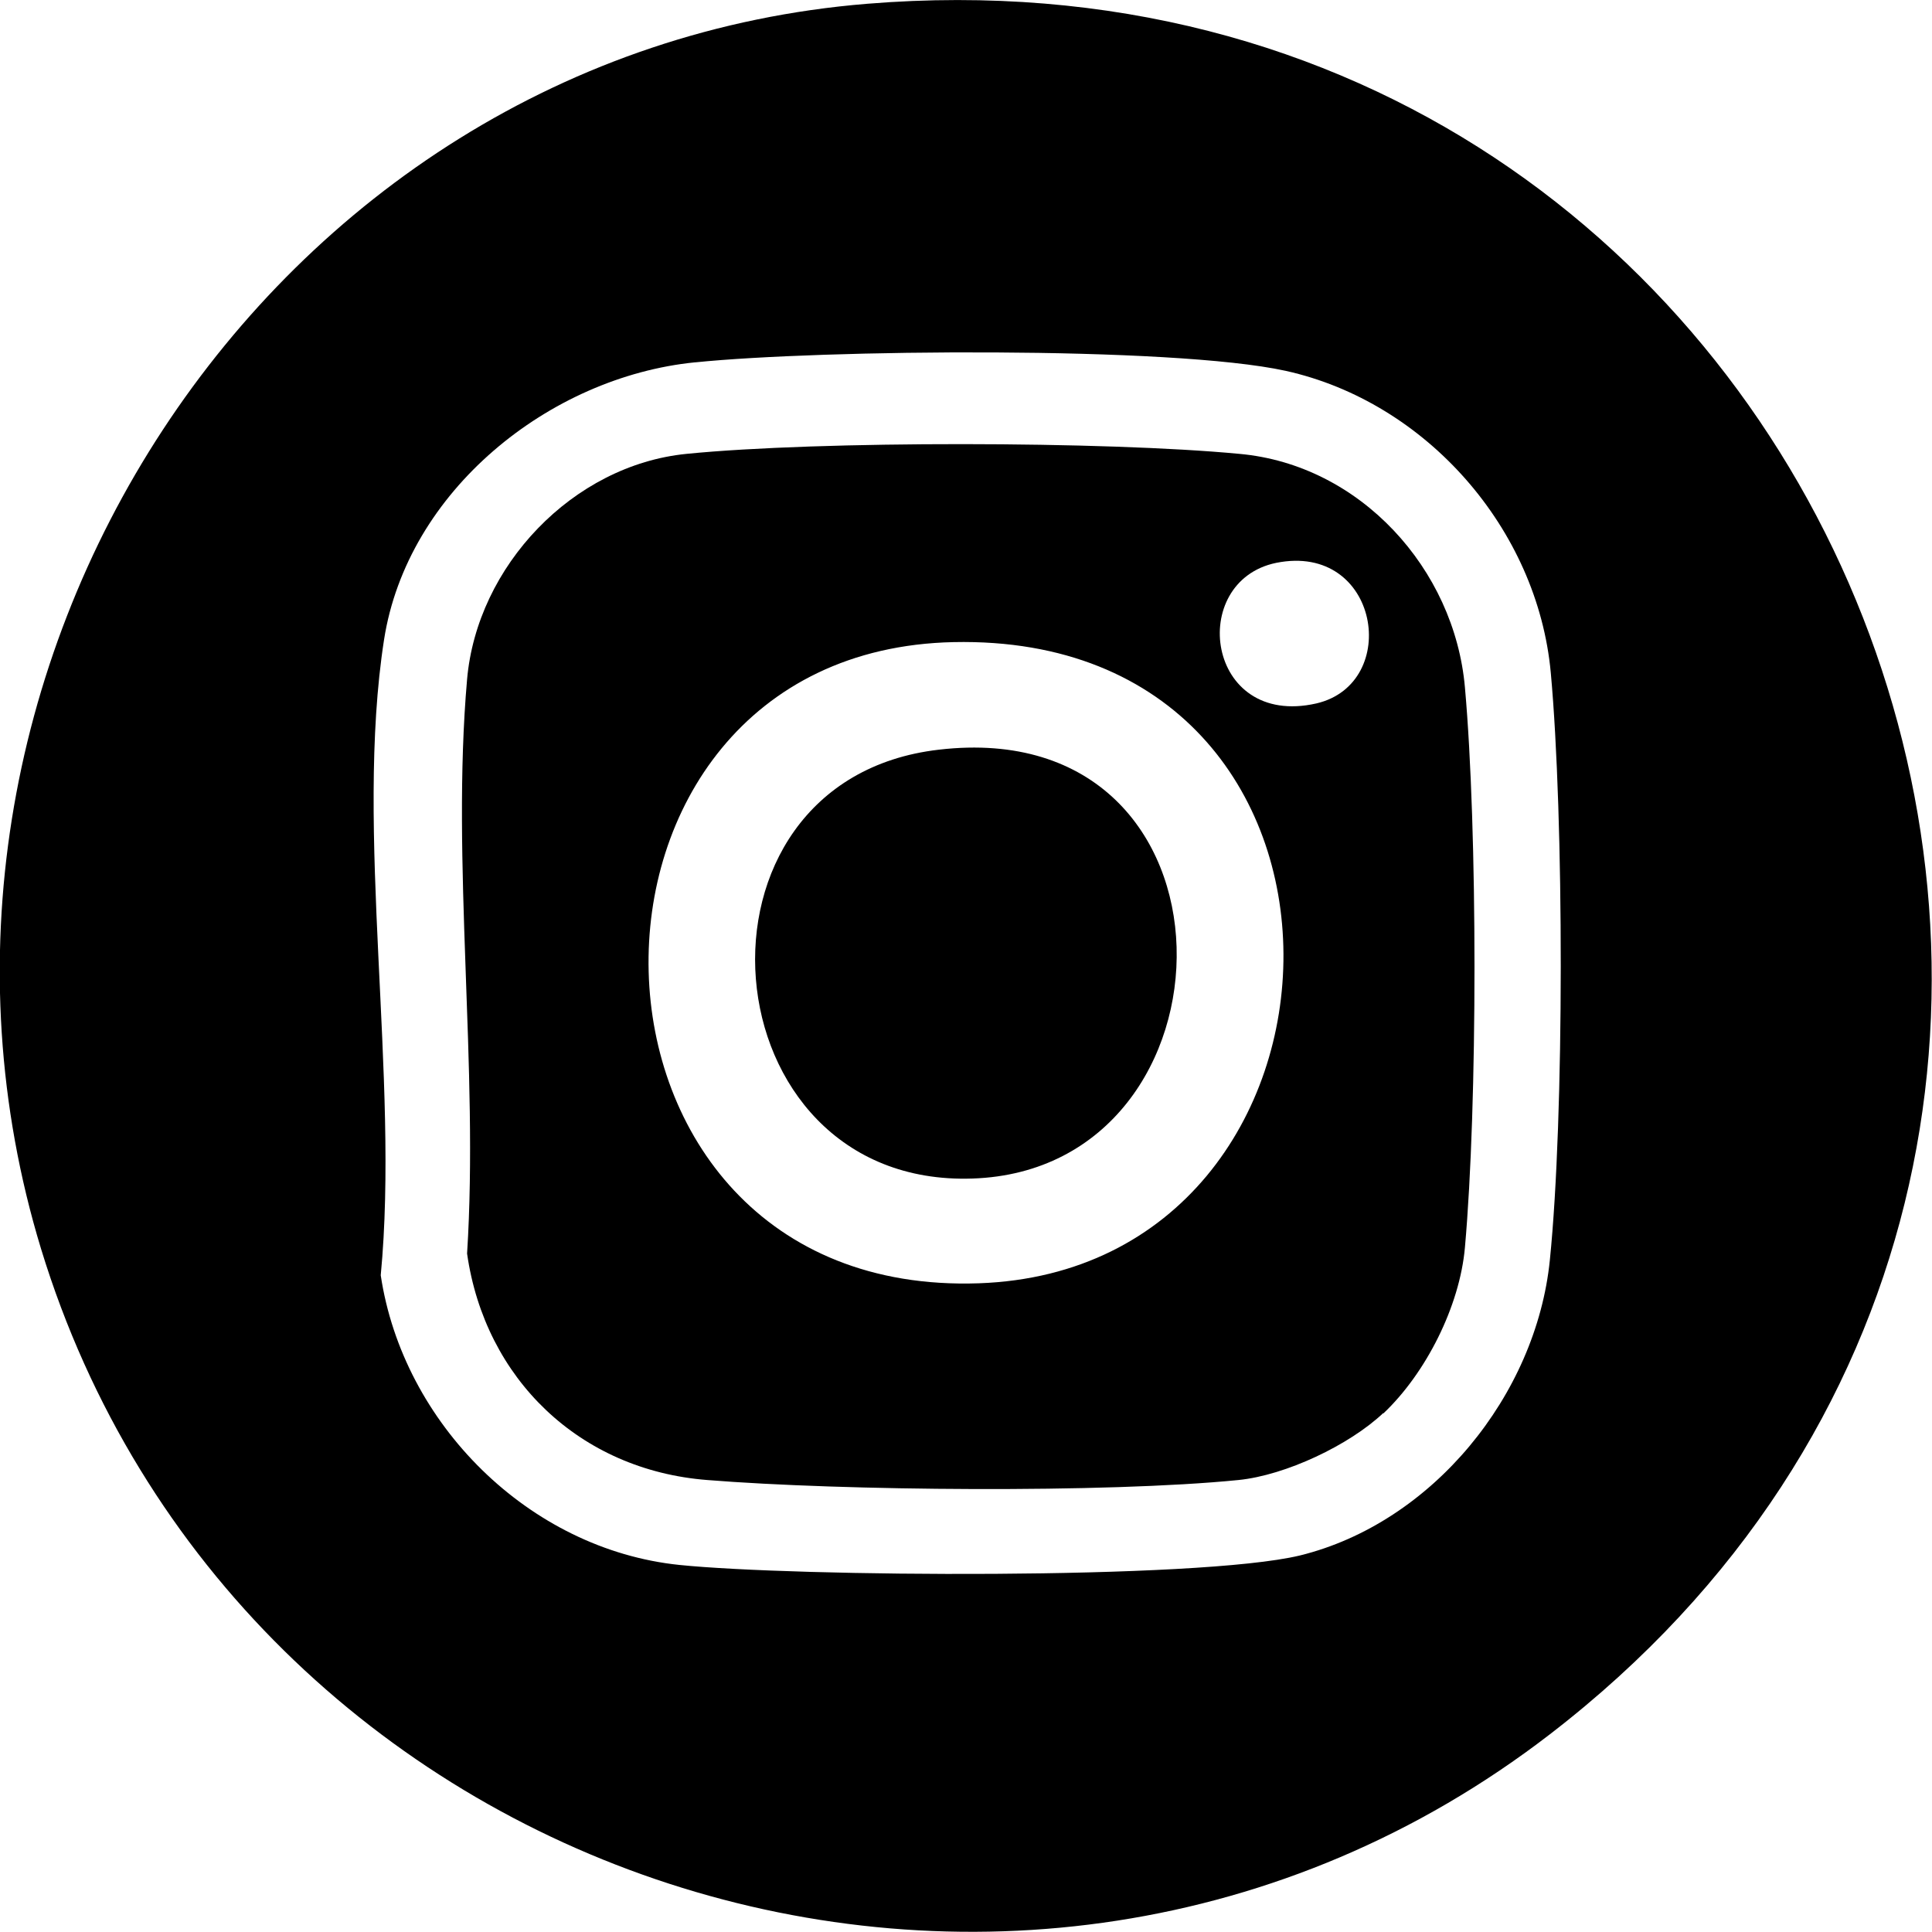
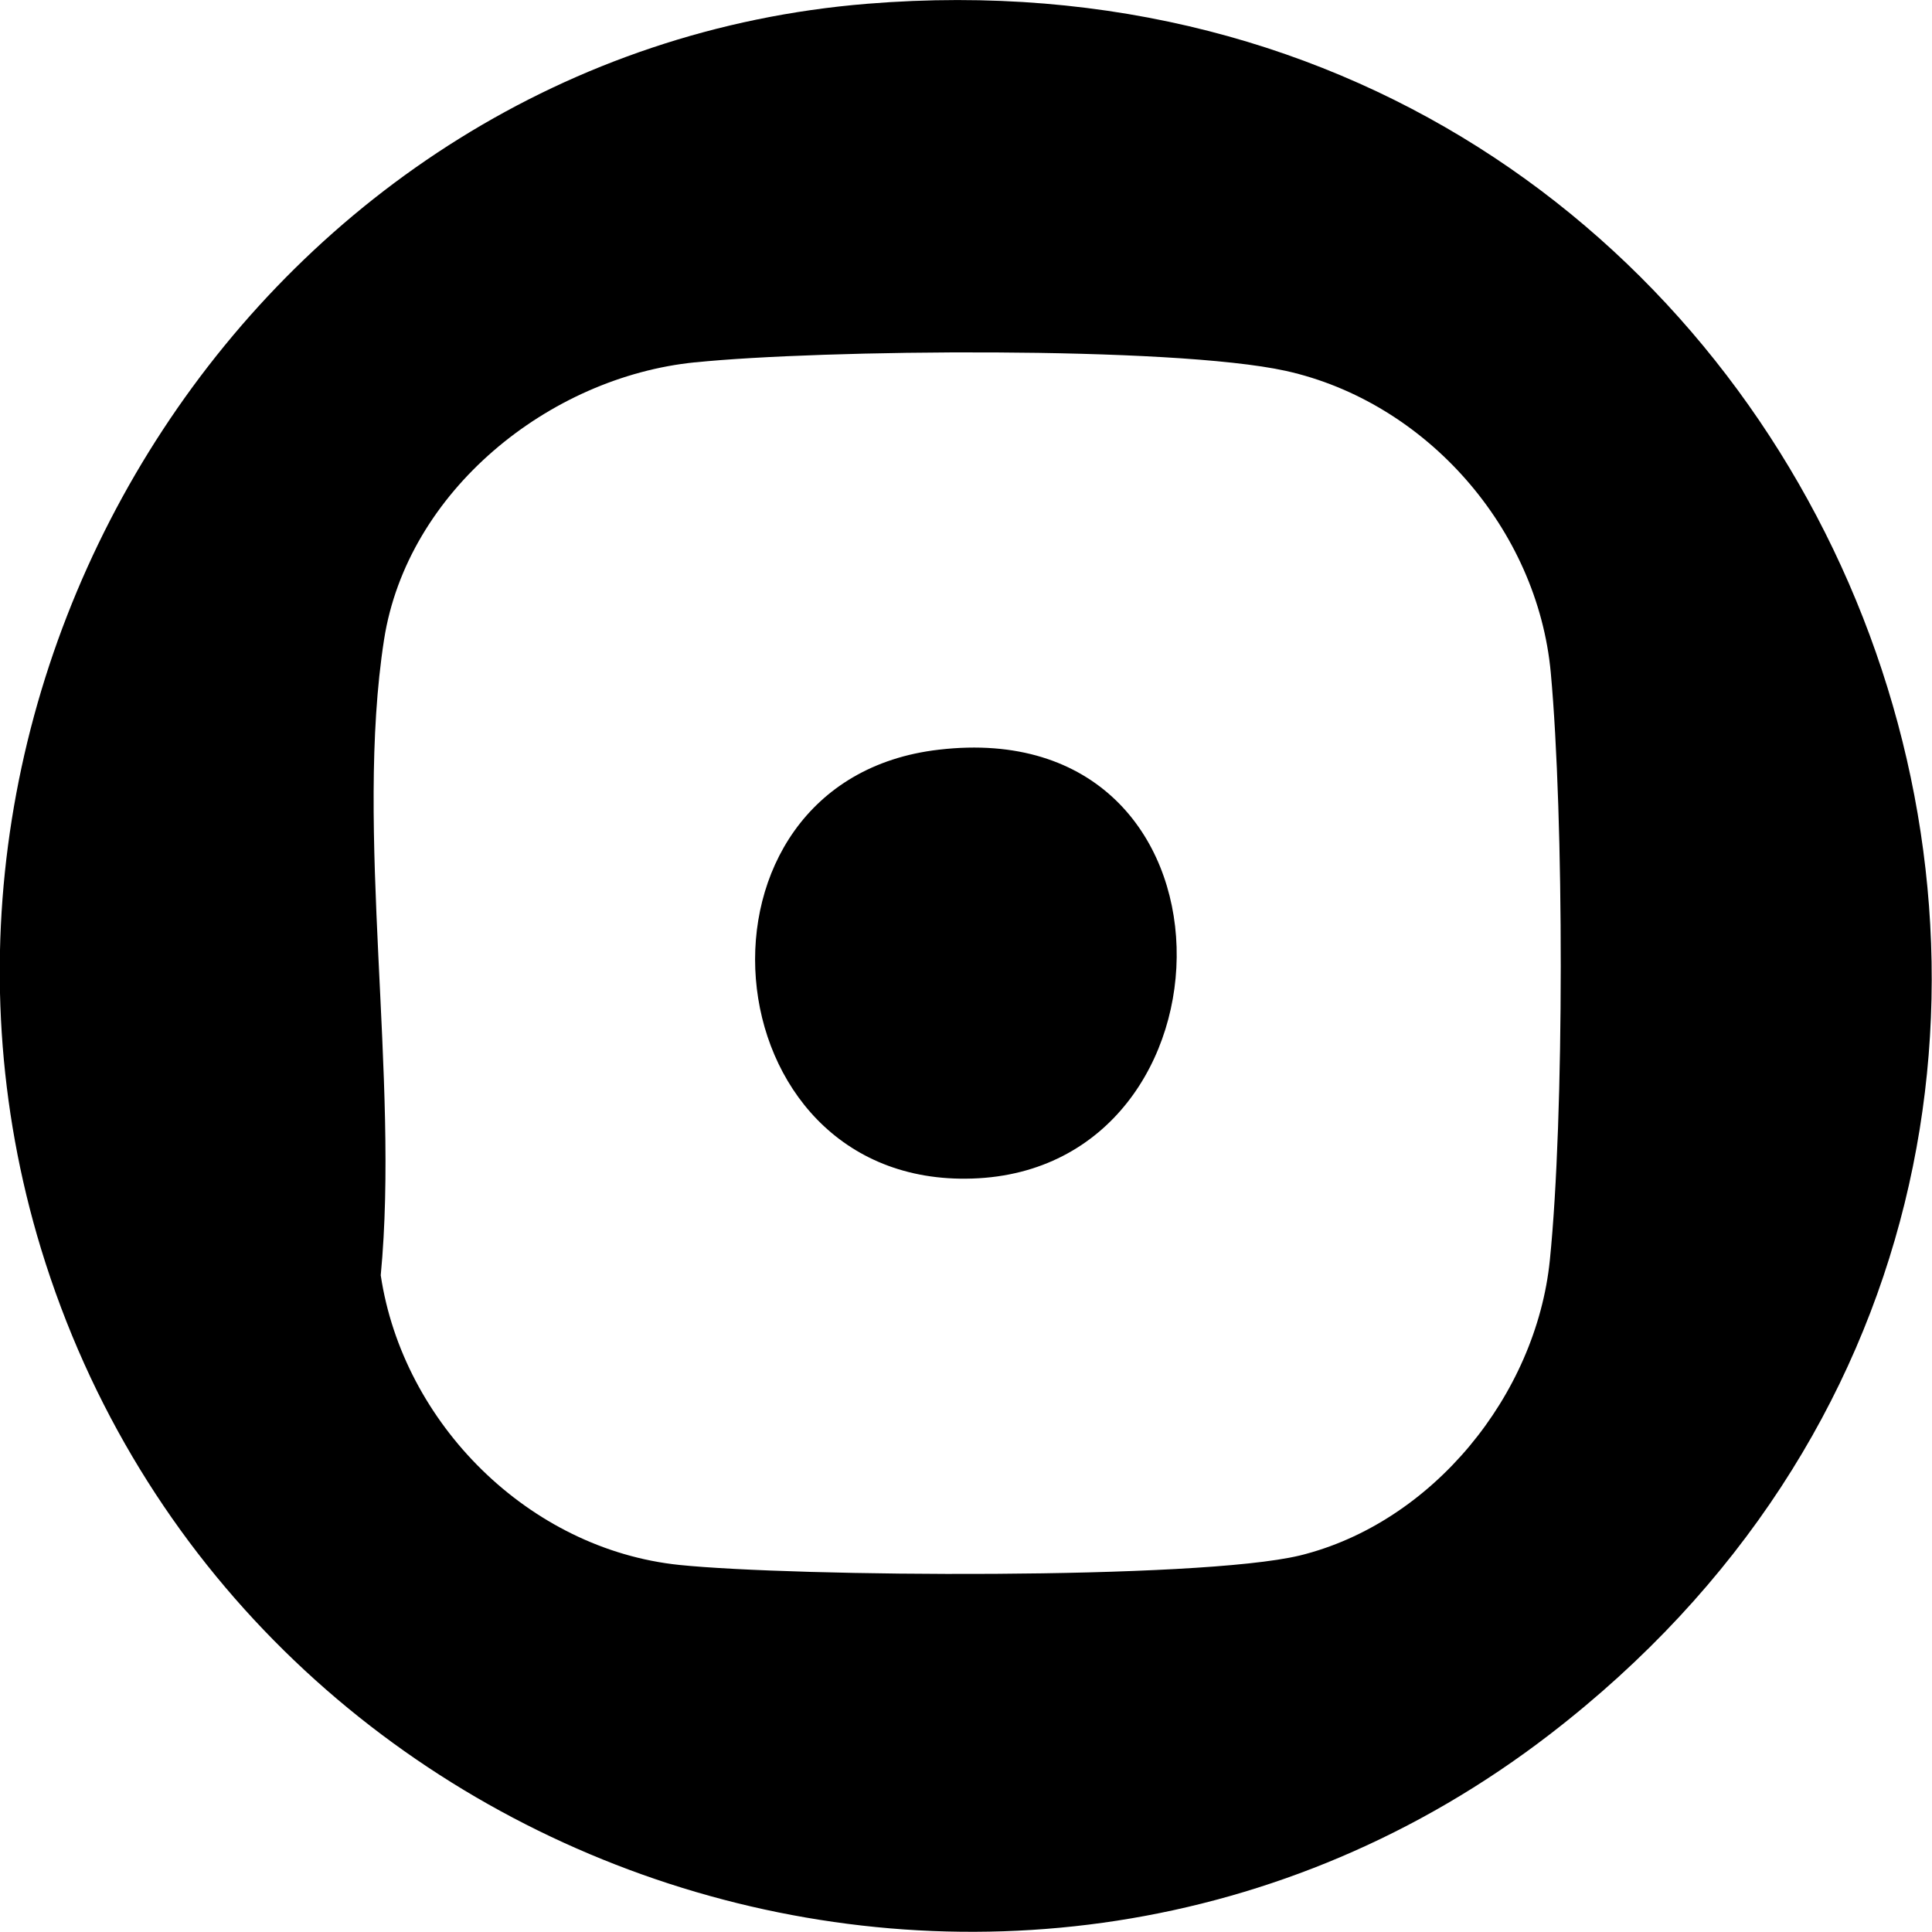
<svg xmlns="http://www.w3.org/2000/svg" id="Layer_1" data-name="Layer 1" viewBox="0 0 40.95 40.95">
-   <path d="M18.38.08c20.71-1.69,30.75,24.15,14.47,36.68-11.27,8.68-27.86,3.19-31.98-10.29C-2.83,14.32,5.62,1.12,18.38.08ZM14.73,7.68c-3.09.31-6.1,2.73-6.59,5.88-.63,4.05.33,9.3-.07,13.47.47,3.14,3.14,5.81,6.33,6.14,2.44.25,10.98.32,13.15-.2,2.81-.69,5.01-3.4,5.3-6.26.31-3.05.3-9.39.02-12.45-.28-3.05-2.64-5.74-5.62-6.4-2.42-.53-9.88-.45-12.51-.18Z" />
-   <path d="M29.32,29.95c-.72.68-2.07,1.32-3.07,1.42-2.8.28-8.41.23-11.26,0-2.7-.21-4.71-2.14-5.09-4.8.25-3.93-.34-8.29,0-12.17.21-2.4,2.24-4.54,4.65-4.78,2.81-.28,8.89-.27,11.72,0,2.56.23,4.56,2.44,4.78,4.95.27,3.01.27,8.85,0,11.87-.11,1.25-.83,2.67-1.73,3.52ZM27.05,11.93c-1.89.39-1.49,3.51.85,2.98,1.81-.42,1.34-3.42-.85-2.98ZM20.21,13.61c-8.79.19-8.62,13.91.54,13.59,8.5-.3,8.89-13.79-.54-13.59Z" />
+   <path d="M18.38.08c20.71-1.69,30.75,24.15,14.47,36.68-11.27,8.68-27.86,3.19-31.98-10.29C-2.83,14.32,5.62,1.12,18.38.08M14.73,7.68c-3.09.31-6.1,2.73-6.59,5.88-.63,4.05.33,9.3-.07,13.47.47,3.14,3.14,5.81,6.33,6.14,2.44.25,10.98.32,13.15-.2,2.81-.69,5.01-3.4,5.3-6.26.31-3.05.3-9.39.02-12.45-.28-3.05-2.64-5.74-5.62-6.4-2.42-.53-9.88-.45-12.51-.18Z" />
  <path d="M19.9,15.89c6.67-.78,6.53,8.9.71,9.09-5.65.19-6.35-8.44-.71-9.09Z" />
</svg>